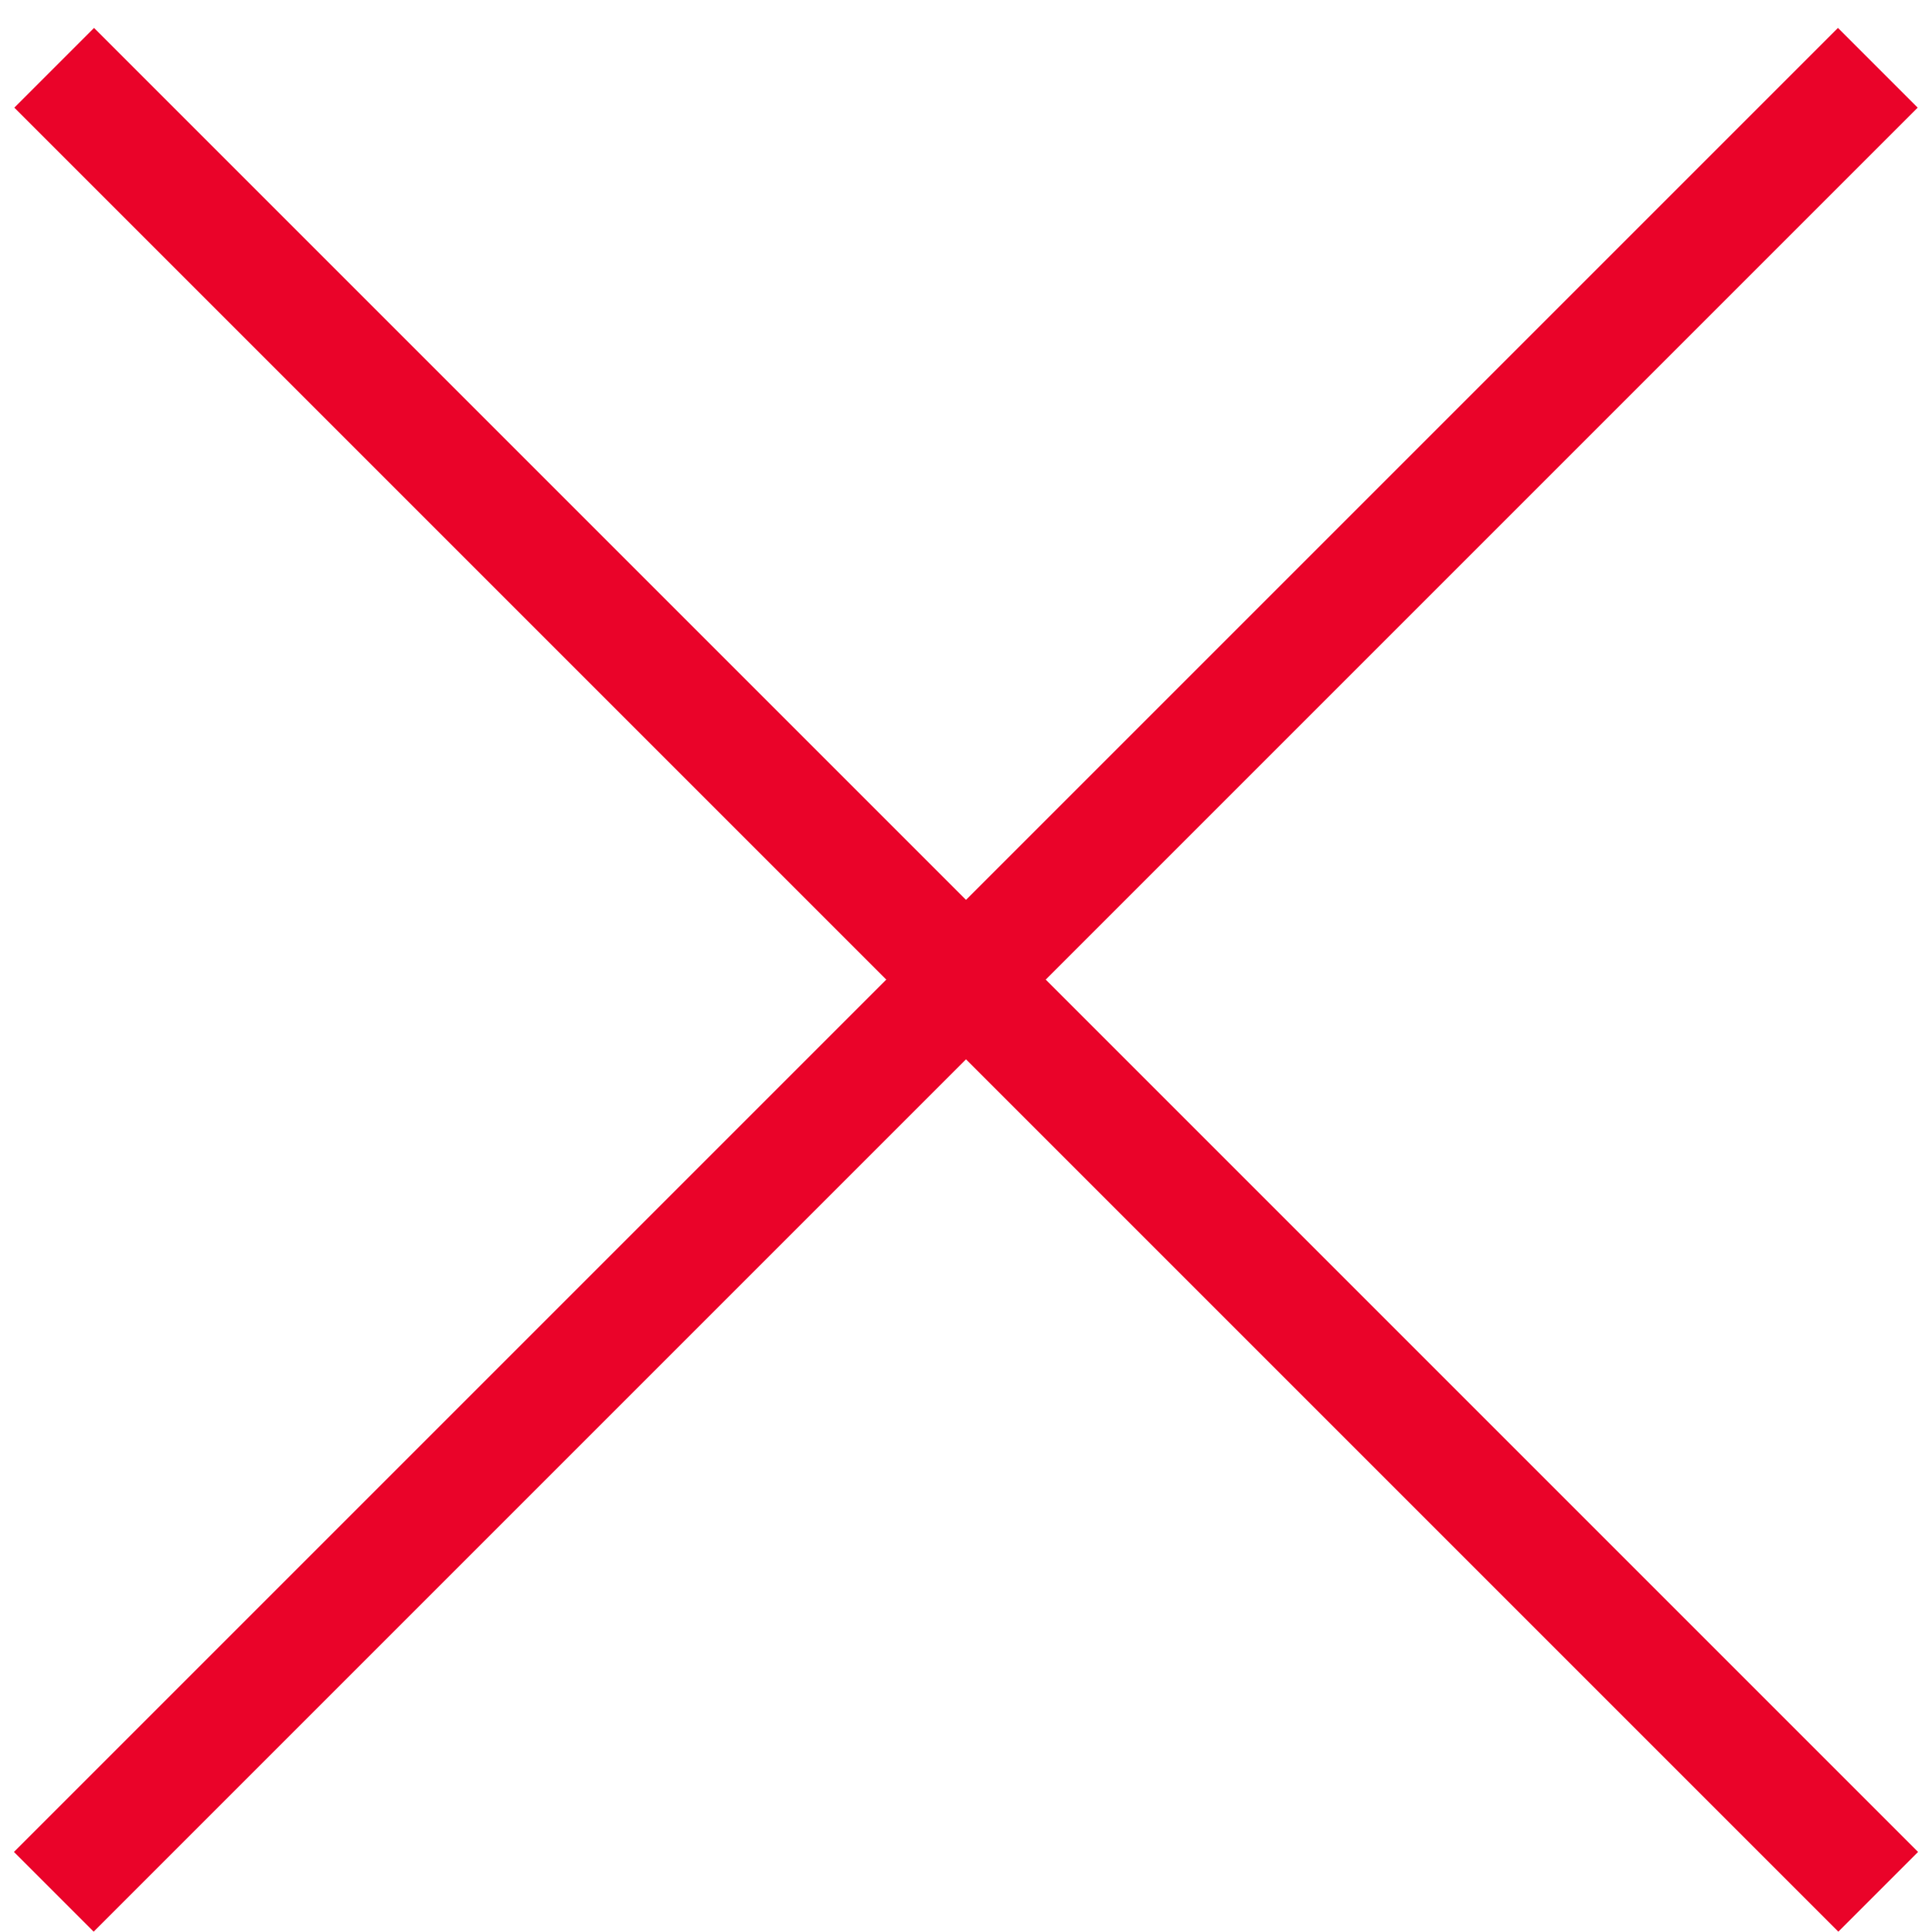
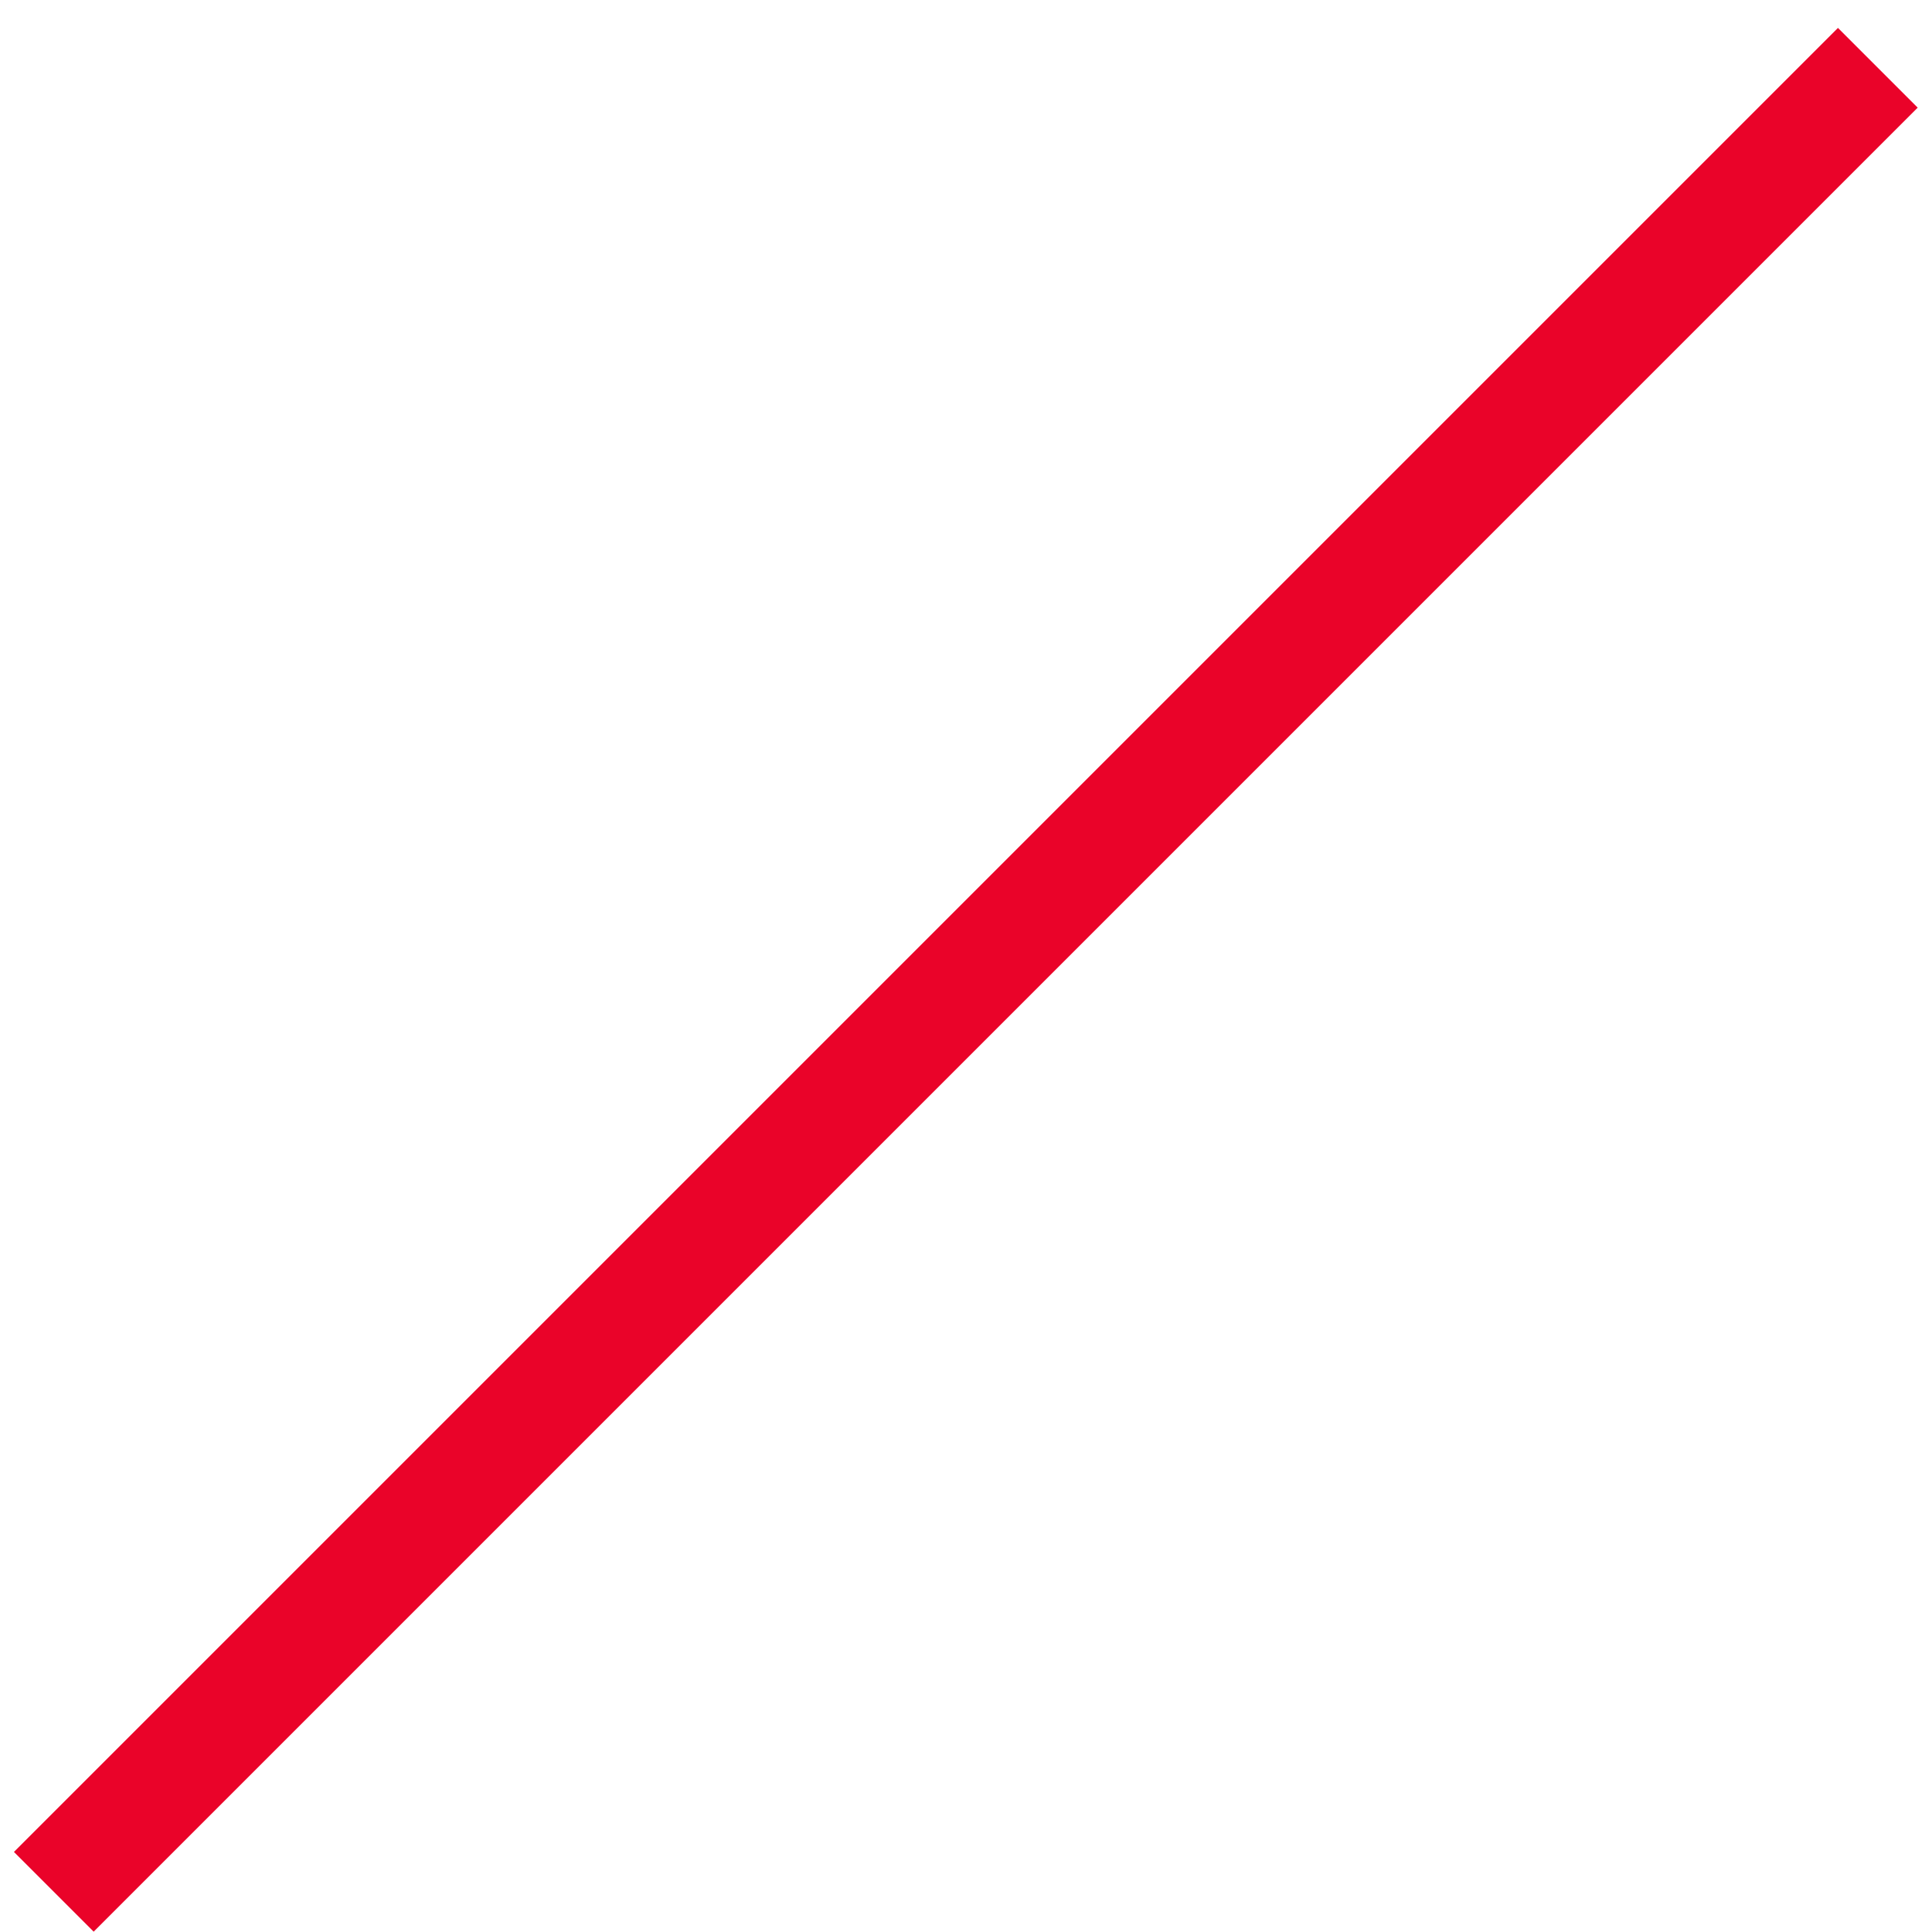
<svg xmlns="http://www.w3.org/2000/svg" version="1.1" id="Layer_1" x="0px" y="0px" viewBox="0 0 800 800" style="enable-background:new 0 0 800 800;" xml:space="preserve">
  <style type="text/css">
	.st0{fill:#EA0329;}
</style>
  <rect x="376.6" y="-128.3" transform="matrix(0.707 0.707 -0.707 0.707 404.094 -163.99)" class="st0" width="46.7" height="1068.3" />
-   <rect x="376.6" y="-128.3" transform="matrix(-0.707 0.707 -0.707 -0.707 969.779 409.883)" class="st0" width="46.7" height="1068.3" />
</svg>